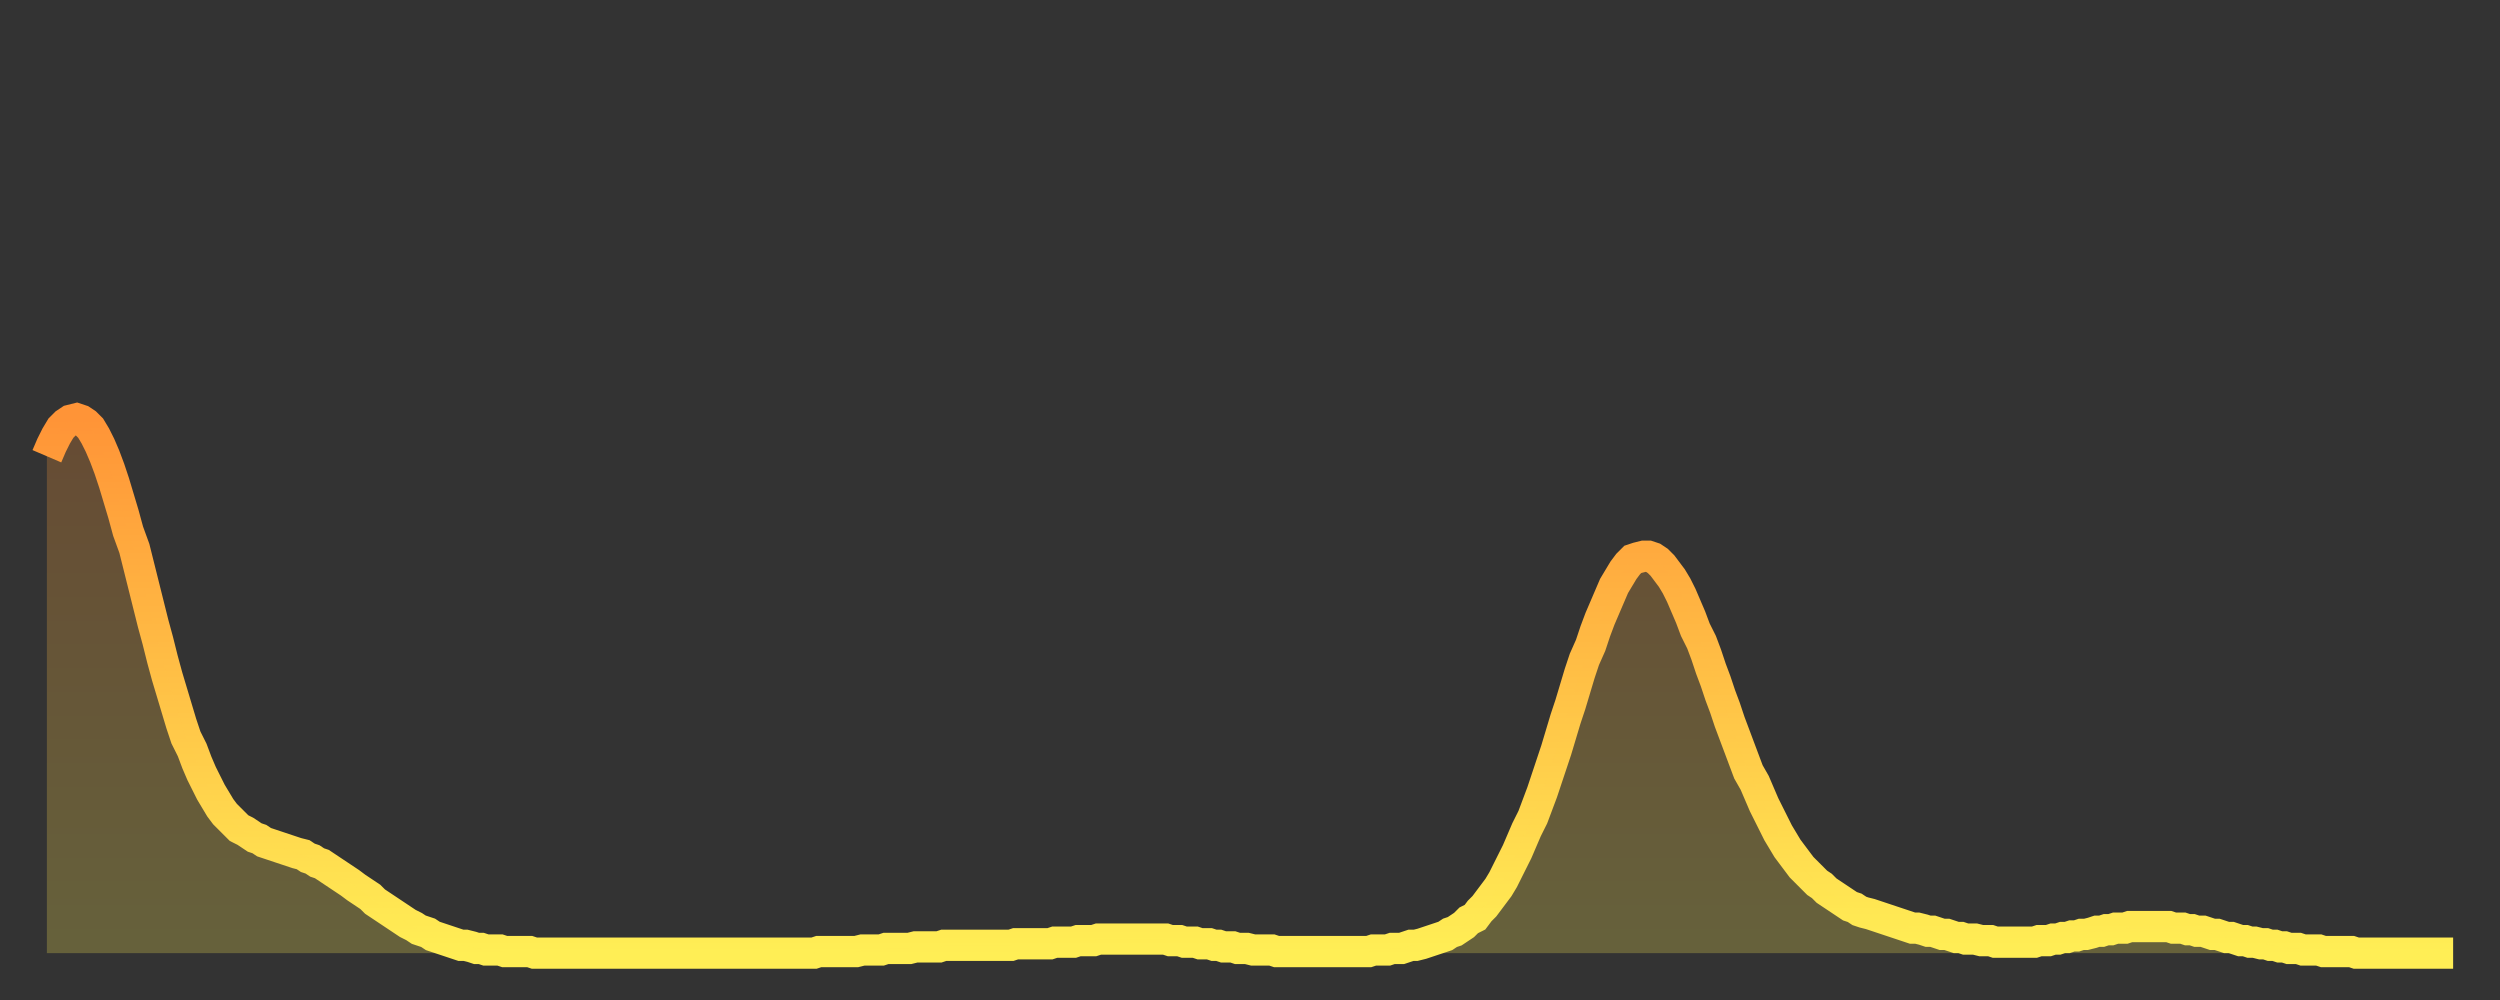
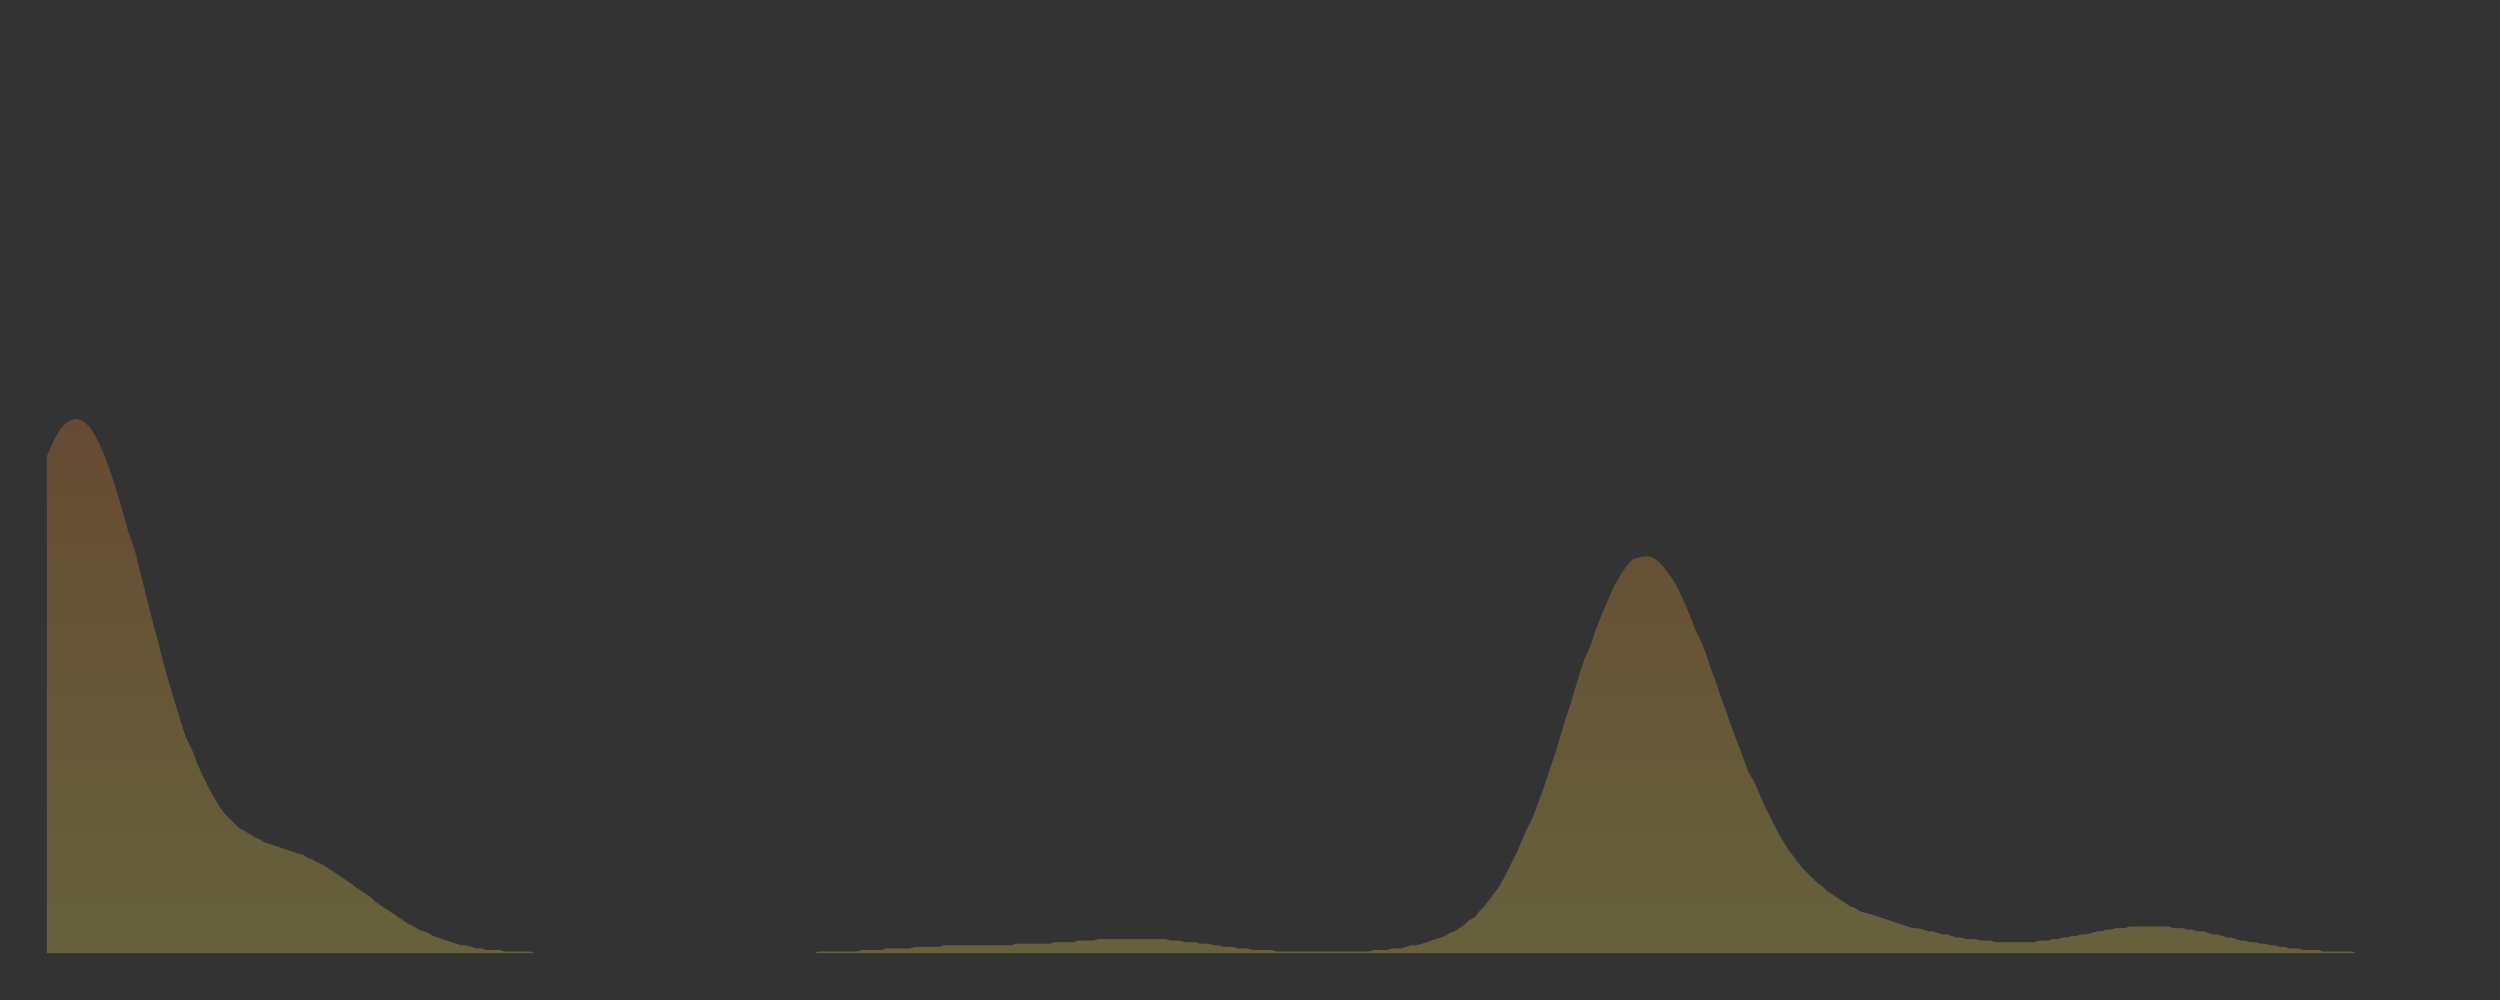
<svg xmlns="http://www.w3.org/2000/svg" baseProfile="full" height="64" version="1.1" width="160">
  <rect width="100%" height="100%" fill="#333333" stroke="none" />
  <defs>
    <linearGradient id="id1761950" x1="0" x2="0" y1="0" y2="1">
      <stop offset="0%" stop-color="#ff9437" />
      <stop offset="50%" stop-color="#ffc146" />
      <stop offset="100%" stop-color="#ffee55" />
    </linearGradient>
  </defs>
  <g transform="translate(3,3)">
    <g>
-       <path d="M 0.0 26.2 0.3 25.5 0.6 24.9 0.9 24.4 1.2 24.1 1.5 23.9 1.9 23.8 2.2 23.9 2.5 24.1 2.8 24.4 3.1 24.9 3.4 25.5 3.7 26.2 4.0 27.0 4.3 27.9 4.6 28.9 4.9 29.9 5.2 31.0 5.6 32.1 5.9 33.3 6.2 34.5 6.5 35.7 6.8 36.9 7.1 38.0 7.4 39.2 7.7 40.3 8.0 41.3 8.3 42.3 8.6 43.3 8.9 44.2 9.3 45.0 9.6 45.8 9.9 46.5 10.2 47.1 10.5 47.7 10.8 48.2 11.1 48.7 11.4 49.1 11.7 49.4 12.0 49.7 12.3 50.0 12.7 50.2 13.0 50.4 13.3 50.6 13.6 50.7 13.9 50.9 14.2 51.0 14.5 51.1 14.8 51.2 15.1 51.3 15.4 51.4 15.7 51.5 16.0 51.6 16.4 51.7 16.7 51.9 17.0 52.0 17.3 52.2 17.6 52.3 17.9 52.5 18.2 52.7 18.5 52.9 18.8 53.1 19.1 53.3 19.4 53.5 19.8 53.8 20.1 54.0 20.4 54.2 20.7 54.4 21.0 54.7 21.3 54.9 21.6 55.1 21.9 55.3 22.2 55.5 22.5 55.7 22.8 55.9 23.1 56.1 23.5 56.3 23.8 56.5 24.1 56.6 24.4 56.7 24.7 56.9 25.0 57.0 25.3 57.1 25.6 57.2 25.9 57.3 26.2 57.4 26.5 57.5 26.8 57.5 27.2 57.6 27.5 57.7 27.8 57.7 28.1 57.8 28.4 57.8 28.7 57.8 29.0 57.8 29.3 57.9 29.6 57.9 29.9 57.9 30.2 57.9 30.6 57.9 30.9 57.9 31.2 58.0 31.5 58.0 31.8 58.0 32.1 58.0 32.4 58.0 32.7 58.0 33.0 58.0 33.3 58.0 33.6 58.0 33.9 58.0 34.3 58.0 34.6 58.0 34.9 58.0 35.2 58.0 35.5 58.0 35.8 58.0 36.1 58.0 36.4 58.0 36.7 58.0 37.0 58.0 37.3 58.0 37.7 58.0 38.0 58.0 38.3 58.0 38.6 58.0 38.9 58.0 39.2 58.0 39.5 58.0 39.8 58.0 40.1 58.0 40.4 58.0 40.7 58.0 41.0 58.0 41.4 58.0 41.7 58.0 42.0 58.0 42.3 58.0 42.6 58.0 42.9 58.0 43.2 58.0 43.5 58.0 43.8 58.0 44.1 58.0 44.4 58.0 44.7 58.0 45.1 58.0 45.4 58.0 45.7 58.0 46.0 58.0 46.3 58.0 46.6 58.0 46.9 58.0 47.2 58.0 47.5 58.0 47.8 58.0 48.1 58.0 48.5 58.0 48.8 58.0 49.1 58.0 49.4 57.9 49.7 57.9 50.0 57.9 50.3 57.9 50.6 57.9 50.9 57.9 51.2 57.9 51.5 57.9 51.8 57.9 52.2 57.8 52.5 57.8 52.8 57.8 53.1 57.8 53.4 57.8 53.7 57.7 54.0 57.7 54.3 57.7 54.6 57.7 54.9 57.7 55.2 57.7 55.6 57.6 55.9 57.6 56.2 57.6 56.5 57.6 56.8 57.6 57.1 57.6 57.4 57.5 57.7 57.5 58.0 57.5 58.3 57.5 58.6 57.5 58.9 57.5 59.3 57.5 59.6 57.5 59.9 57.5 60.2 57.5 60.5 57.5 60.8 57.5 61.1 57.5 61.4 57.5 61.7 57.5 62.0 57.4 62.3 57.4 62.6 57.4 63.0 57.4 63.3 57.4 63.6 57.4 63.9 57.4 64.2 57.4 64.5 57.3 64.8 57.3 65.1 57.3 65.4 57.3 65.7 57.3 66.0 57.2 66.4 57.2 66.7 57.2 67.0 57.2 67.3 57.1 67.6 57.1 67.9 57.1 68.2 57.1 68.5 57.1 68.8 57.1 69.1 57.1 69.4 57.1 69.7 57.1 70.1 57.1 70.4 57.1 70.7 57.1 71.0 57.1 71.3 57.1 71.6 57.1 71.9 57.2 72.2 57.2 72.5 57.2 72.8 57.3 73.1 57.3 73.5 57.3 73.8 57.4 74.1 57.4 74.4 57.4 74.7 57.5 75.0 57.5 75.3 57.6 75.6 57.6 75.9 57.6 76.2 57.7 76.5 57.7 76.8 57.7 77.2 57.8 77.5 57.8 77.8 57.8 78.1 57.8 78.4 57.8 78.7 57.9 79.0 57.9 79.3 57.9 79.6 57.9 79.9 57.9 80.2 57.9 80.5 57.9 80.9 57.9 81.2 57.9 81.5 57.9 81.8 57.9 82.1 57.9 82.4 57.9 82.7 57.9 83.0 57.9 83.3 57.9 83.6 57.9 83.9 57.9 84.3 57.9 84.6 57.9 84.9 57.8 85.2 57.8 85.5 57.8 85.8 57.8 86.1 57.7 86.4 57.7 86.7 57.7 87.0 57.6 87.3 57.5 87.6 57.5 88.0 57.4 88.3 57.3 88.6 57.2 88.9 57.1 89.2 57.0 89.5 56.9 89.8 56.7 90.1 56.6 90.4 56.4 90.7 56.2 91.0 55.9 91.4 55.7 91.7 55.3 92.0 55.0 92.3 54.6 92.6 54.2 92.9 53.8 93.2 53.3 93.5 52.7 93.8 52.1 94.1 51.5 94.4 50.8 94.7 50.1 95.1 49.3 95.4 48.5 95.7 47.7 96.0 46.8 96.3 45.9 96.6 45.0 96.9 44.0 97.2 43.0 97.5 42.1 97.8 41.1 98.1 40.1 98.4 39.2 98.8 38.3 99.1 37.4 99.4 36.6 99.7 35.9 100.0 35.2 100.3 34.5 100.6 34.0 100.9 33.5 101.2 33.1 101.5 32.8 101.8 32.7 102.2 32.6 102.5 32.6 102.8 32.7 103.1 32.9 103.4 33.2 103.7 33.6 104.0 34.0 104.3 34.5 104.6 35.1 104.9 35.8 105.2 36.5 105.5 37.3 105.9 38.1 106.2 38.9 106.5 39.8 106.8 40.6 107.1 41.5 107.4 42.3 107.7 43.2 108.0 44.0 108.3 44.8 108.6 45.6 108.9 46.4 109.3 47.1 109.6 47.8 109.9 48.5 110.2 49.1 110.5 49.7 110.8 50.3 111.1 50.8 111.4 51.3 111.7 51.7 112.0 52.1 112.3 52.5 112.6 52.8 113.0 53.2 113.3 53.5 113.6 53.7 113.9 54.0 114.2 54.2 114.5 54.4 114.8 54.6 115.1 54.8 115.4 55.0 115.7 55.1 116.0 55.3 116.3 55.4 116.7 55.5 117.0 55.6 117.3 55.7 117.6 55.8 117.9 55.9 118.2 56.0 118.5 56.1 118.8 56.2 119.1 56.3 119.4 56.4 119.7 56.4 120.1 56.5 120.4 56.6 120.7 56.6 121.0 56.7 121.3 56.8 121.6 56.8 121.9 56.9 122.2 57.0 122.5 57.0 122.8 57.1 123.1 57.1 123.4 57.1 123.8 57.2 124.1 57.2 124.4 57.2 124.7 57.3 125.0 57.3 125.3 57.3 125.6 57.3 125.9 57.3 126.2 57.3 126.5 57.3 126.8 57.3 127.2 57.3 127.5 57.2 127.8 57.2 128.1 57.2 128.4 57.1 128.7 57.1 129.0 57.0 129.3 57.0 129.6 56.9 129.9 56.9 130.2 56.8 130.5 56.8 130.9 56.7 131.2 56.6 131.5 56.6 131.8 56.5 132.1 56.5 132.4 56.4 132.7 56.4 133.0 56.4 133.3 56.3 133.6 56.3 133.9 56.3 134.2 56.3 134.6 56.3 134.9 56.3 135.2 56.3 135.5 56.3 135.8 56.3 136.1 56.4 136.4 56.4 136.7 56.4 137.0 56.5 137.3 56.5 137.6 56.6 138.0 56.6 138.3 56.7 138.6 56.8 138.9 56.8 139.2 56.9 139.5 57.0 139.8 57.0 140.1 57.1 140.4 57.2 140.7 57.2 141.0 57.3 141.3 57.3 141.7 57.4 142.0 57.4 142.3 57.5 142.6 57.5 142.9 57.6 143.2 57.6 143.5 57.7 143.8 57.7 144.1 57.7 144.4 57.8 144.7 57.8 145.1 57.8 145.4 57.8 145.7 57.9 146.0 57.9 146.3 57.9 146.6 57.9 146.9 57.9 147.2 57.9 147.5 57.9 147.8 58.0 148.1 58.0 148.4 58.0 148.8 58.0 149.1 58.0 149.4 58.0 149.7 58.0 150.0 58.0 150.3 58.0 150.6 58.0 150.9 58.0 151.2 58.0 151.5 58.0 151.8 58.0 152.1 58.0 152.5 58.0 152.8 58.0 153.1 58.0 153.4 58.0 153.7 58.0 154.0 58.0" fill="none" id="graph-curve" opacity="1" stroke="url(#id1761950)" stroke-width="2" />
      <path d="M 0 58 L 0.0 26.2 0.3 25.5 0.6 24.9 0.9 24.4 1.2 24.1 1.5 23.9 1.9 23.8 2.2 23.9 2.5 24.1 2.8 24.4 3.1 24.9 3.4 25.5 3.7 26.2 4.0 27.0 4.3 27.9 4.6 28.9 4.9 29.9 5.2 31.0 5.6 32.1 5.9 33.3 6.2 34.5 6.5 35.7 6.8 36.9 7.1 38.0 7.4 39.2 7.7 40.3 8.0 41.3 8.3 42.3 8.6 43.3 8.9 44.2 9.3 45.0 9.6 45.8 9.9 46.5 10.2 47.1 10.5 47.7 10.8 48.2 11.1 48.7 11.4 49.1 11.7 49.4 12.0 49.7 12.3 50.0 12.7 50.2 13.0 50.4 13.3 50.6 13.6 50.7 13.9 50.9 14.2 51.0 14.5 51.1 14.8 51.2 15.1 51.3 15.4 51.4 15.7 51.5 16.0 51.6 16.4 51.7 16.7 51.9 17.0 52.0 17.3 52.2 17.6 52.3 17.9 52.5 18.2 52.7 18.5 52.9 18.8 53.1 19.1 53.3 19.4 53.5 19.8 53.8 20.1 54.0 20.4 54.2 20.7 54.4 21.0 54.7 21.3 54.9 21.6 55.1 21.9 55.3 22.2 55.5 22.5 55.7 22.8 55.9 23.1 56.1 23.5 56.3 23.8 56.5 24.1 56.6 24.4 56.7 24.7 56.9 25.0 57.0 25.3 57.1 25.6 57.2 25.9 57.3 26.2 57.4 26.5 57.5 26.8 57.5 27.2 57.6 27.5 57.7 27.8 57.7 28.1 57.8 28.4 57.8 28.7 57.8 29.0 57.8 29.3 57.9 29.6 57.9 29.9 57.9 30.2 57.9 30.6 57.9 30.9 57.9 31.2 58.0 31.5 58.0 31.8 58.0 32.1 58.0 32.4 58.0 32.7 58.0 33.0 58.0 33.3 58.0 33.6 58.0 33.9 58.0 34.3 58.0 34.6 58.0 34.9 58.0 35.2 58.0 35.5 58.0 35.8 58.0 36.1 58.0 36.4 58.0 36.7 58.0 37.0 58.0 37.3 58.0 37.7 58.0 38.0 58.0 38.3 58.0 38.6 58.0 38.9 58.0 39.2 58.0 39.5 58.0 39.8 58.0 40.1 58.0 40.4 58.0 40.7 58.0 41.0 58.0 41.4 58.0 41.7 58.0 42.0 58.0 42.3 58.0 42.6 58.0 42.9 58.0 43.2 58.0 43.5 58.0 43.8 58.0 44.1 58.0 44.4 58.0 44.7 58.0 45.1 58.0 45.4 58.0 45.7 58.0 46.0 58.0 46.3 58.0 46.6 58.0 46.9 58.0 47.2 58.0 47.5 58.0 47.8 58.0 48.1 58.0 48.5 58.0 48.8 58.0 49.1 58.0 49.4 57.9 49.7 57.9 50.0 57.9 50.3 57.9 50.6 57.9 50.9 57.9 51.2 57.9 51.5 57.9 51.8 57.9 52.2 57.8 52.5 57.8 52.8 57.8 53.1 57.8 53.4 57.8 53.7 57.7 54.0 57.7 54.3 57.7 54.6 57.7 54.9 57.7 55.2 57.7 55.6 57.6 55.9 57.6 56.2 57.6 56.5 57.6 56.8 57.6 57.1 57.6 57.4 57.5 57.7 57.5 58.0 57.5 58.3 57.5 58.6 57.5 58.9 57.5 59.3 57.5 59.6 57.5 59.9 57.5 60.2 57.5 60.5 57.5 60.8 57.5 61.1 57.5 61.4 57.5 61.7 57.5 62.0 57.4 62.3 57.4 62.6 57.4 63.0 57.4 63.3 57.4 63.6 57.4 63.9 57.4 64.2 57.4 64.5 57.3 64.8 57.3 65.1 57.3 65.4 57.3 65.7 57.3 66.0 57.2 66.4 57.2 66.7 57.2 67.0 57.2 67.3 57.1 67.6 57.1 67.9 57.1 68.2 57.1 68.5 57.1 68.8 57.1 69.1 57.1 69.4 57.1 69.7 57.1 70.1 57.1 70.4 57.1 70.7 57.1 71.0 57.1 71.3 57.1 71.6 57.1 71.9 57.2 72.2 57.2 72.5 57.2 72.8 57.3 73.1 57.3 73.5 57.3 73.8 57.4 74.1 57.4 74.4 57.4 74.7 57.5 75.0 57.5 75.3 57.6 75.6 57.6 75.9 57.6 76.2 57.7 76.5 57.7 76.8 57.7 77.2 57.8 77.5 57.8 77.8 57.8 78.1 57.8 78.4 57.8 78.7 57.9 79.0 57.9 79.3 57.9 79.6 57.9 79.9 57.9 80.2 57.9 80.5 57.9 80.9 57.9 81.2 57.9 81.5 57.9 81.8 57.9 82.1 57.9 82.4 57.9 82.7 57.9 83.0 57.9 83.3 57.9 83.6 57.9 83.9 57.9 84.3 57.9 84.6 57.9 84.9 57.8 85.2 57.8 85.5 57.8 85.8 57.8 86.1 57.7 86.4 57.7 86.7 57.7 87.0 57.6 87.3 57.5 87.6 57.5 88.0 57.4 88.3 57.3 88.6 57.2 88.9 57.1 89.2 57.0 89.5 56.9 89.8 56.7 90.1 56.6 90.4 56.4 90.7 56.2 91.0 55.9 91.4 55.7 91.7 55.3 92.0 55.0 92.3 54.6 92.6 54.2 92.9 53.8 93.2 53.3 93.5 52.7 93.8 52.1 94.1 51.5 94.4 50.8 94.7 50.1 95.1 49.3 95.4 48.5 95.7 47.7 96.0 46.8 96.3 45.9 96.6 45.0 96.9 44.0 97.2 43.0 97.5 42.1 97.8 41.1 98.1 40.1 98.4 39.2 98.8 38.3 99.1 37.4 99.4 36.6 99.7 35.9 100.0 35.2 100.3 34.5 100.6 34.0 100.9 33.5 101.2 33.1 101.5 32.8 101.8 32.7 102.2 32.6 102.5 32.6 102.8 32.7 103.1 32.9 103.4 33.2 103.7 33.6 104.0 34.0 104.3 34.5 104.6 35.1 104.9 35.8 105.2 36.5 105.5 37.3 105.9 38.1 106.2 38.9 106.5 39.8 106.8 40.6 107.1 41.5 107.4 42.3 107.7 43.2 108.0 44.0 108.3 44.8 108.6 45.6 108.9 46.4 109.3 47.1 109.6 47.8 109.9 48.5 110.2 49.1 110.5 49.7 110.8 50.3 111.1 50.8 111.4 51.3 111.7 51.7 112.0 52.1 112.3 52.5 112.6 52.8 113.0 53.2 113.3 53.5 113.6 53.7 113.9 54.0 114.2 54.2 114.5 54.4 114.8 54.6 115.1 54.8 115.4 55.0 115.7 55.1 116.0 55.3 116.3 55.4 116.7 55.5 117.0 55.6 117.3 55.7 117.6 55.8 117.9 55.9 118.2 56.0 118.5 56.1 118.8 56.2 119.1 56.3 119.4 56.4 119.7 56.4 120.1 56.5 120.4 56.6 120.7 56.6 121.0 56.7 121.3 56.8 121.6 56.8 121.9 56.9 122.2 57.0 122.5 57.0 122.8 57.1 123.1 57.1 123.4 57.1 123.8 57.2 124.1 57.2 124.4 57.2 124.7 57.3 125.0 57.3 125.3 57.3 125.6 57.3 125.9 57.3 126.2 57.3 126.5 57.3 126.8 57.3 127.2 57.3 127.5 57.2 127.8 57.2 128.1 57.2 128.4 57.1 128.7 57.1 129.0 57.0 129.3 57.0 129.6 56.9 129.9 56.9 130.2 56.8 130.5 56.8 130.9 56.7 131.2 56.6 131.5 56.6 131.8 56.5 132.1 56.5 132.4 56.4 132.7 56.4 133.0 56.4 133.3 56.3 133.6 56.3 133.9 56.3 134.2 56.3 134.6 56.3 134.9 56.3 135.2 56.3 135.5 56.3 135.8 56.3 136.1 56.4 136.4 56.4 136.7 56.4 137.0 56.5 137.3 56.5 137.6 56.6 138.0 56.6 138.3 56.7 138.6 56.8 138.9 56.8 139.2 56.9 139.5 57.0 139.8 57.0 140.1 57.1 140.4 57.2 140.7 57.2 141.0 57.3 141.3 57.3 141.7 57.4 142.0 57.4 142.3 57.5 142.6 57.5 142.9 57.6 143.2 57.6 143.5 57.7 143.8 57.7 144.1 57.7 144.4 57.8 144.7 57.8 145.1 57.8 145.4 57.8 145.7 57.9 146.0 57.9 146.3 57.9 146.6 57.9 146.9 57.9 147.2 57.9 147.5 57.9 147.8 58.0 148.1 58.0 148.4 58.0 148.8 58.0 149.1 58.0 149.4 58.0 149.7 58.0 150.0 58.0 150.3 58.0 150.6 58.0 150.9 58.0 151.2 58.0 151.5 58.0 151.8 58.0 152.1 58.0 152.5 58.0 152.8 58.0 153.1 58.0 153.4 58.0 153.7 58.0 154.0 58.0 154 58" fill="url(#id1761950)" fill-opacity=".25" id="graph-shadow" />
    </g>
  </g>
</svg>